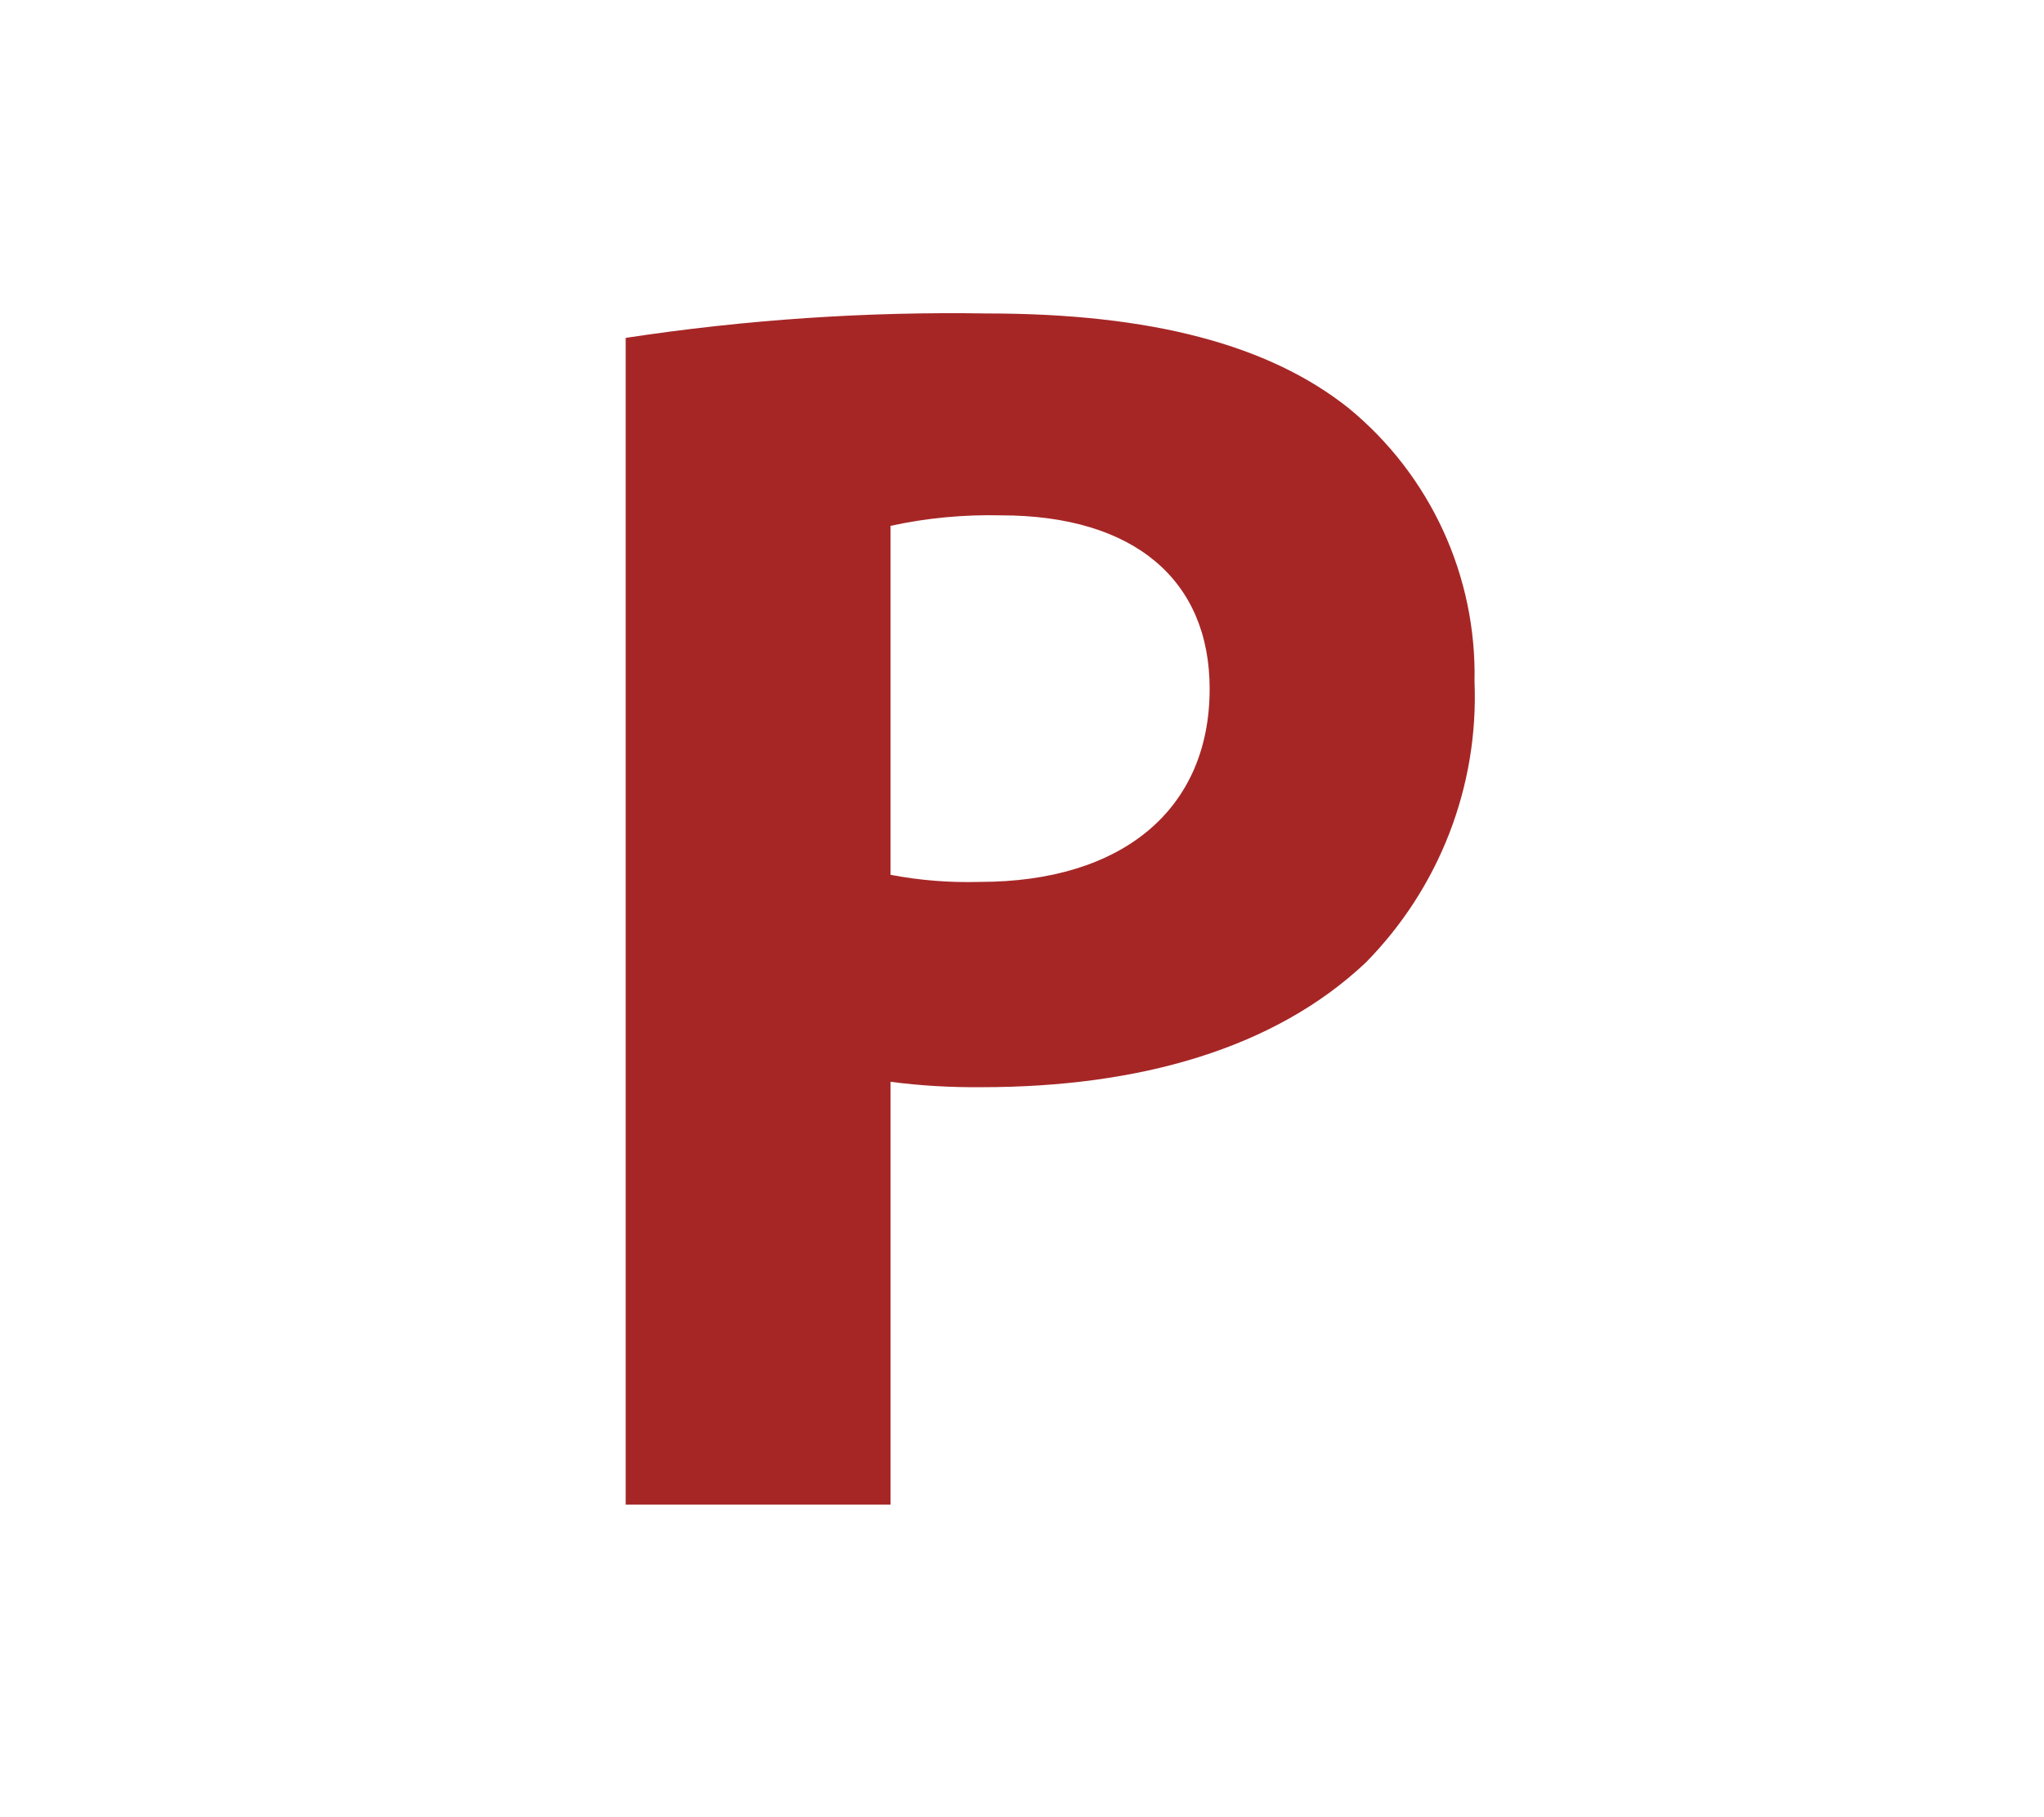
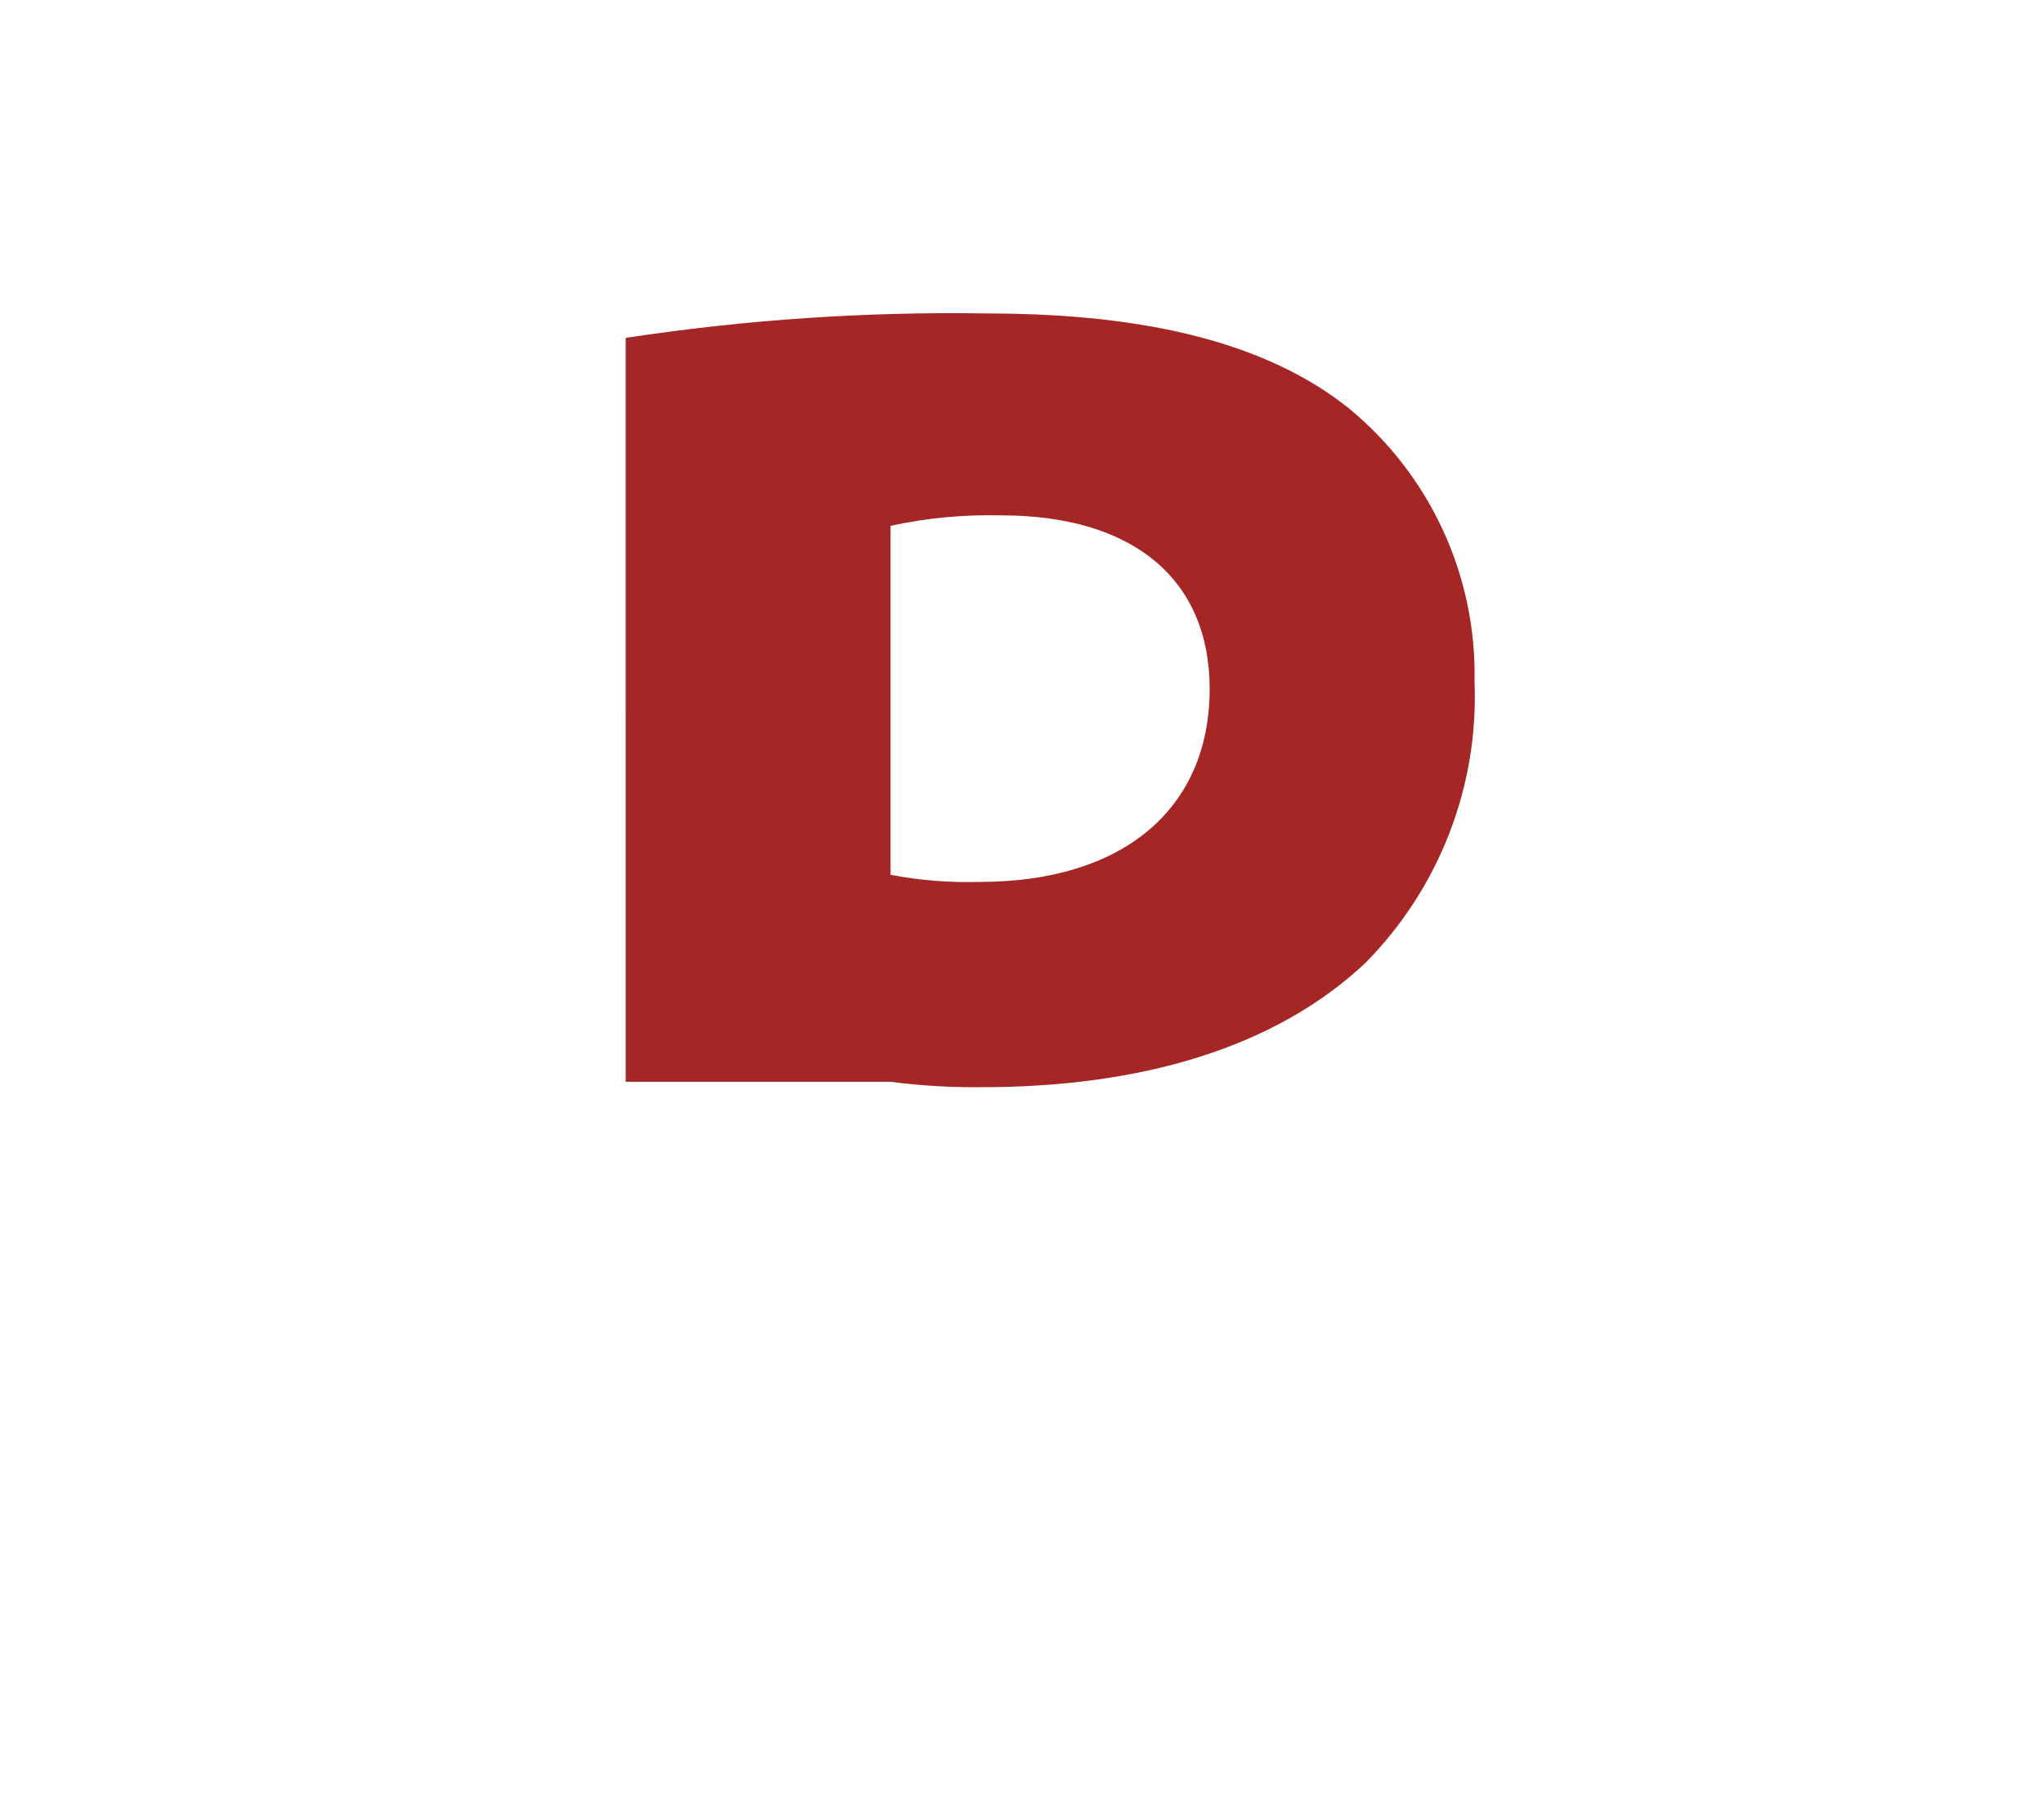
<svg xmlns="http://www.w3.org/2000/svg" id="a" viewBox="0 0 72 64">
  <defs>
    <style>.c{fill:#a62626;}</style>
  </defs>
-   <path id="b" class="c" d="M22.04,11.9c4.21-.64,8.47-.93,12.73-.86,5.8,0,9.94,1.11,12.73,3.33,2.88,2.36,4.52,5.91,4.44,9.64,.15,3.68-1.24,7.26-3.83,9.89-3.21,3.03-7.97,4.39-13.53,4.39-1.07,.01-2.15-.05-3.21-.19v14.89h-9.33V11.9Zm9.33,18.91c1.04,.2,2.1,.28,3.15,.25,5,0,8.09-2.54,8.09-6.8,0-3.83-2.66-6.11-7.35-6.11-1.31-.03-2.61,.09-3.89,.37v12.3Z" />
+   <path id="b" class="c" d="M22.04,11.9c4.21-.64,8.47-.93,12.73-.86,5.8,0,9.94,1.11,12.73,3.33,2.88,2.36,4.52,5.91,4.44,9.64,.15,3.68-1.24,7.26-3.83,9.89-3.21,3.03-7.97,4.39-13.53,4.39-1.07,.01-2.15-.05-3.21-.19h-9.33V11.9Zm9.33,18.91c1.04,.2,2.1,.28,3.15,.25,5,0,8.09-2.54,8.09-6.8,0-3.83-2.66-6.11-7.35-6.11-1.31-.03-2.61,.09-3.89,.37v12.3Z" />
</svg>